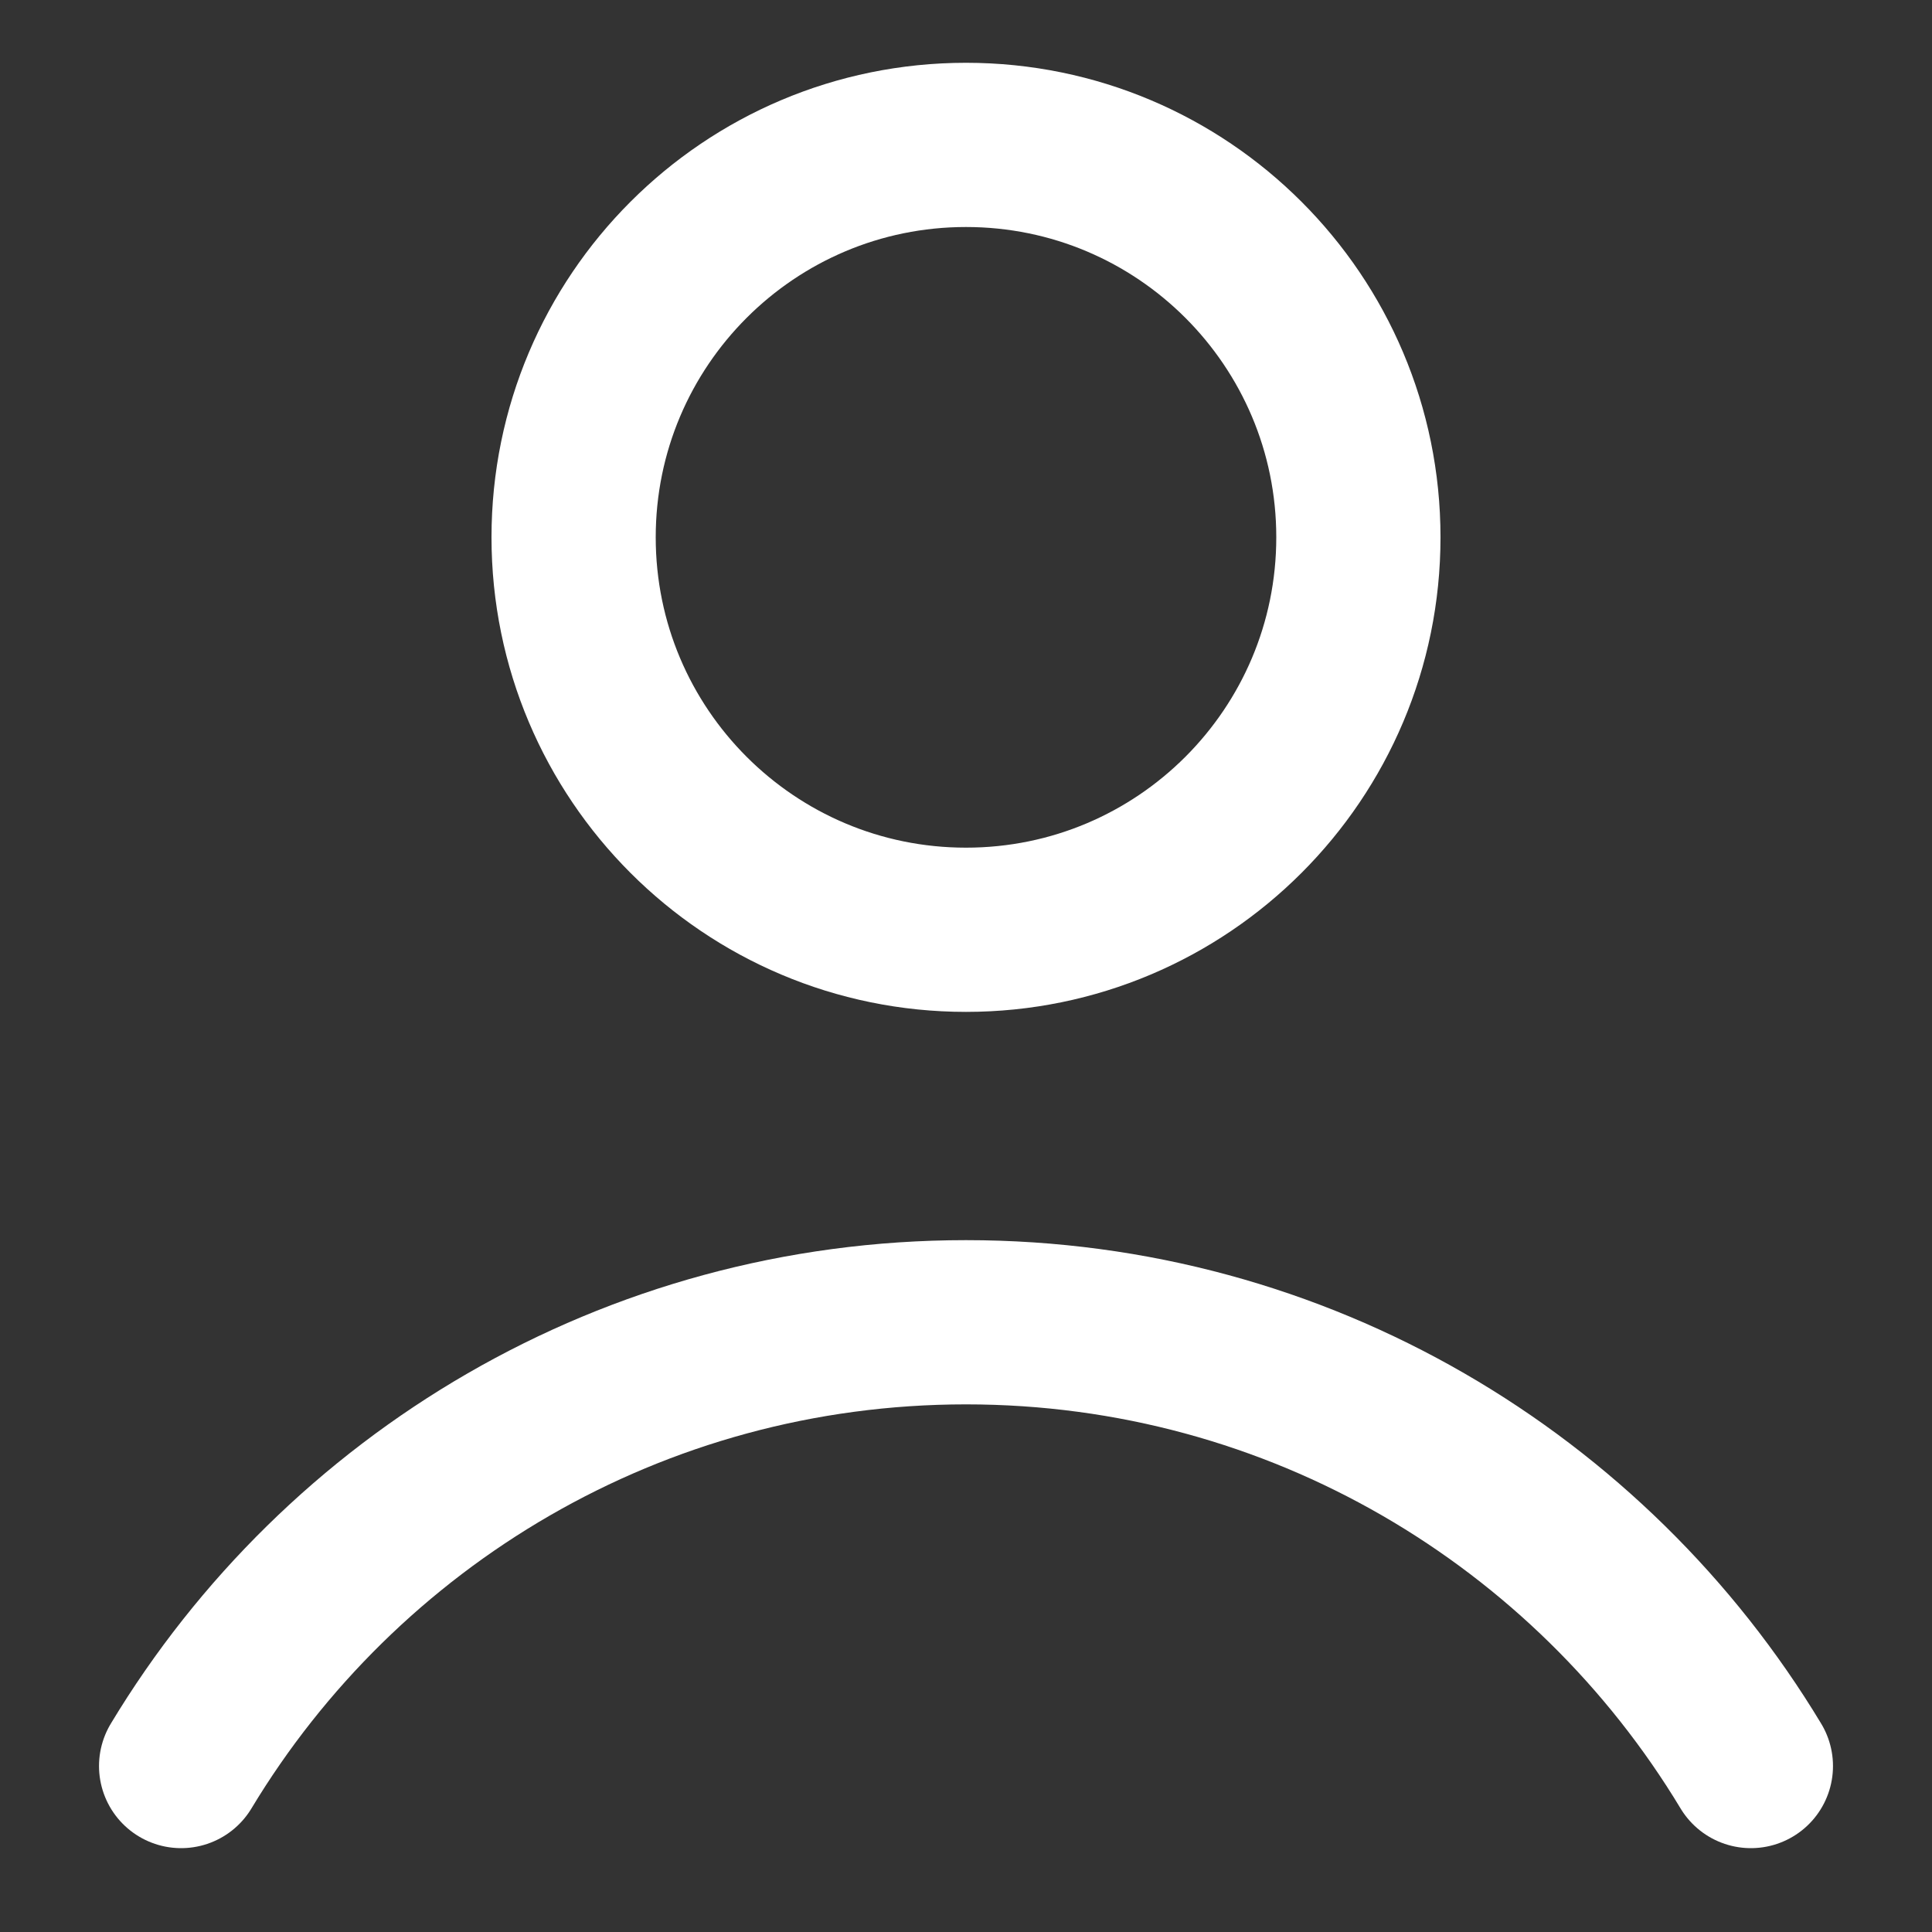
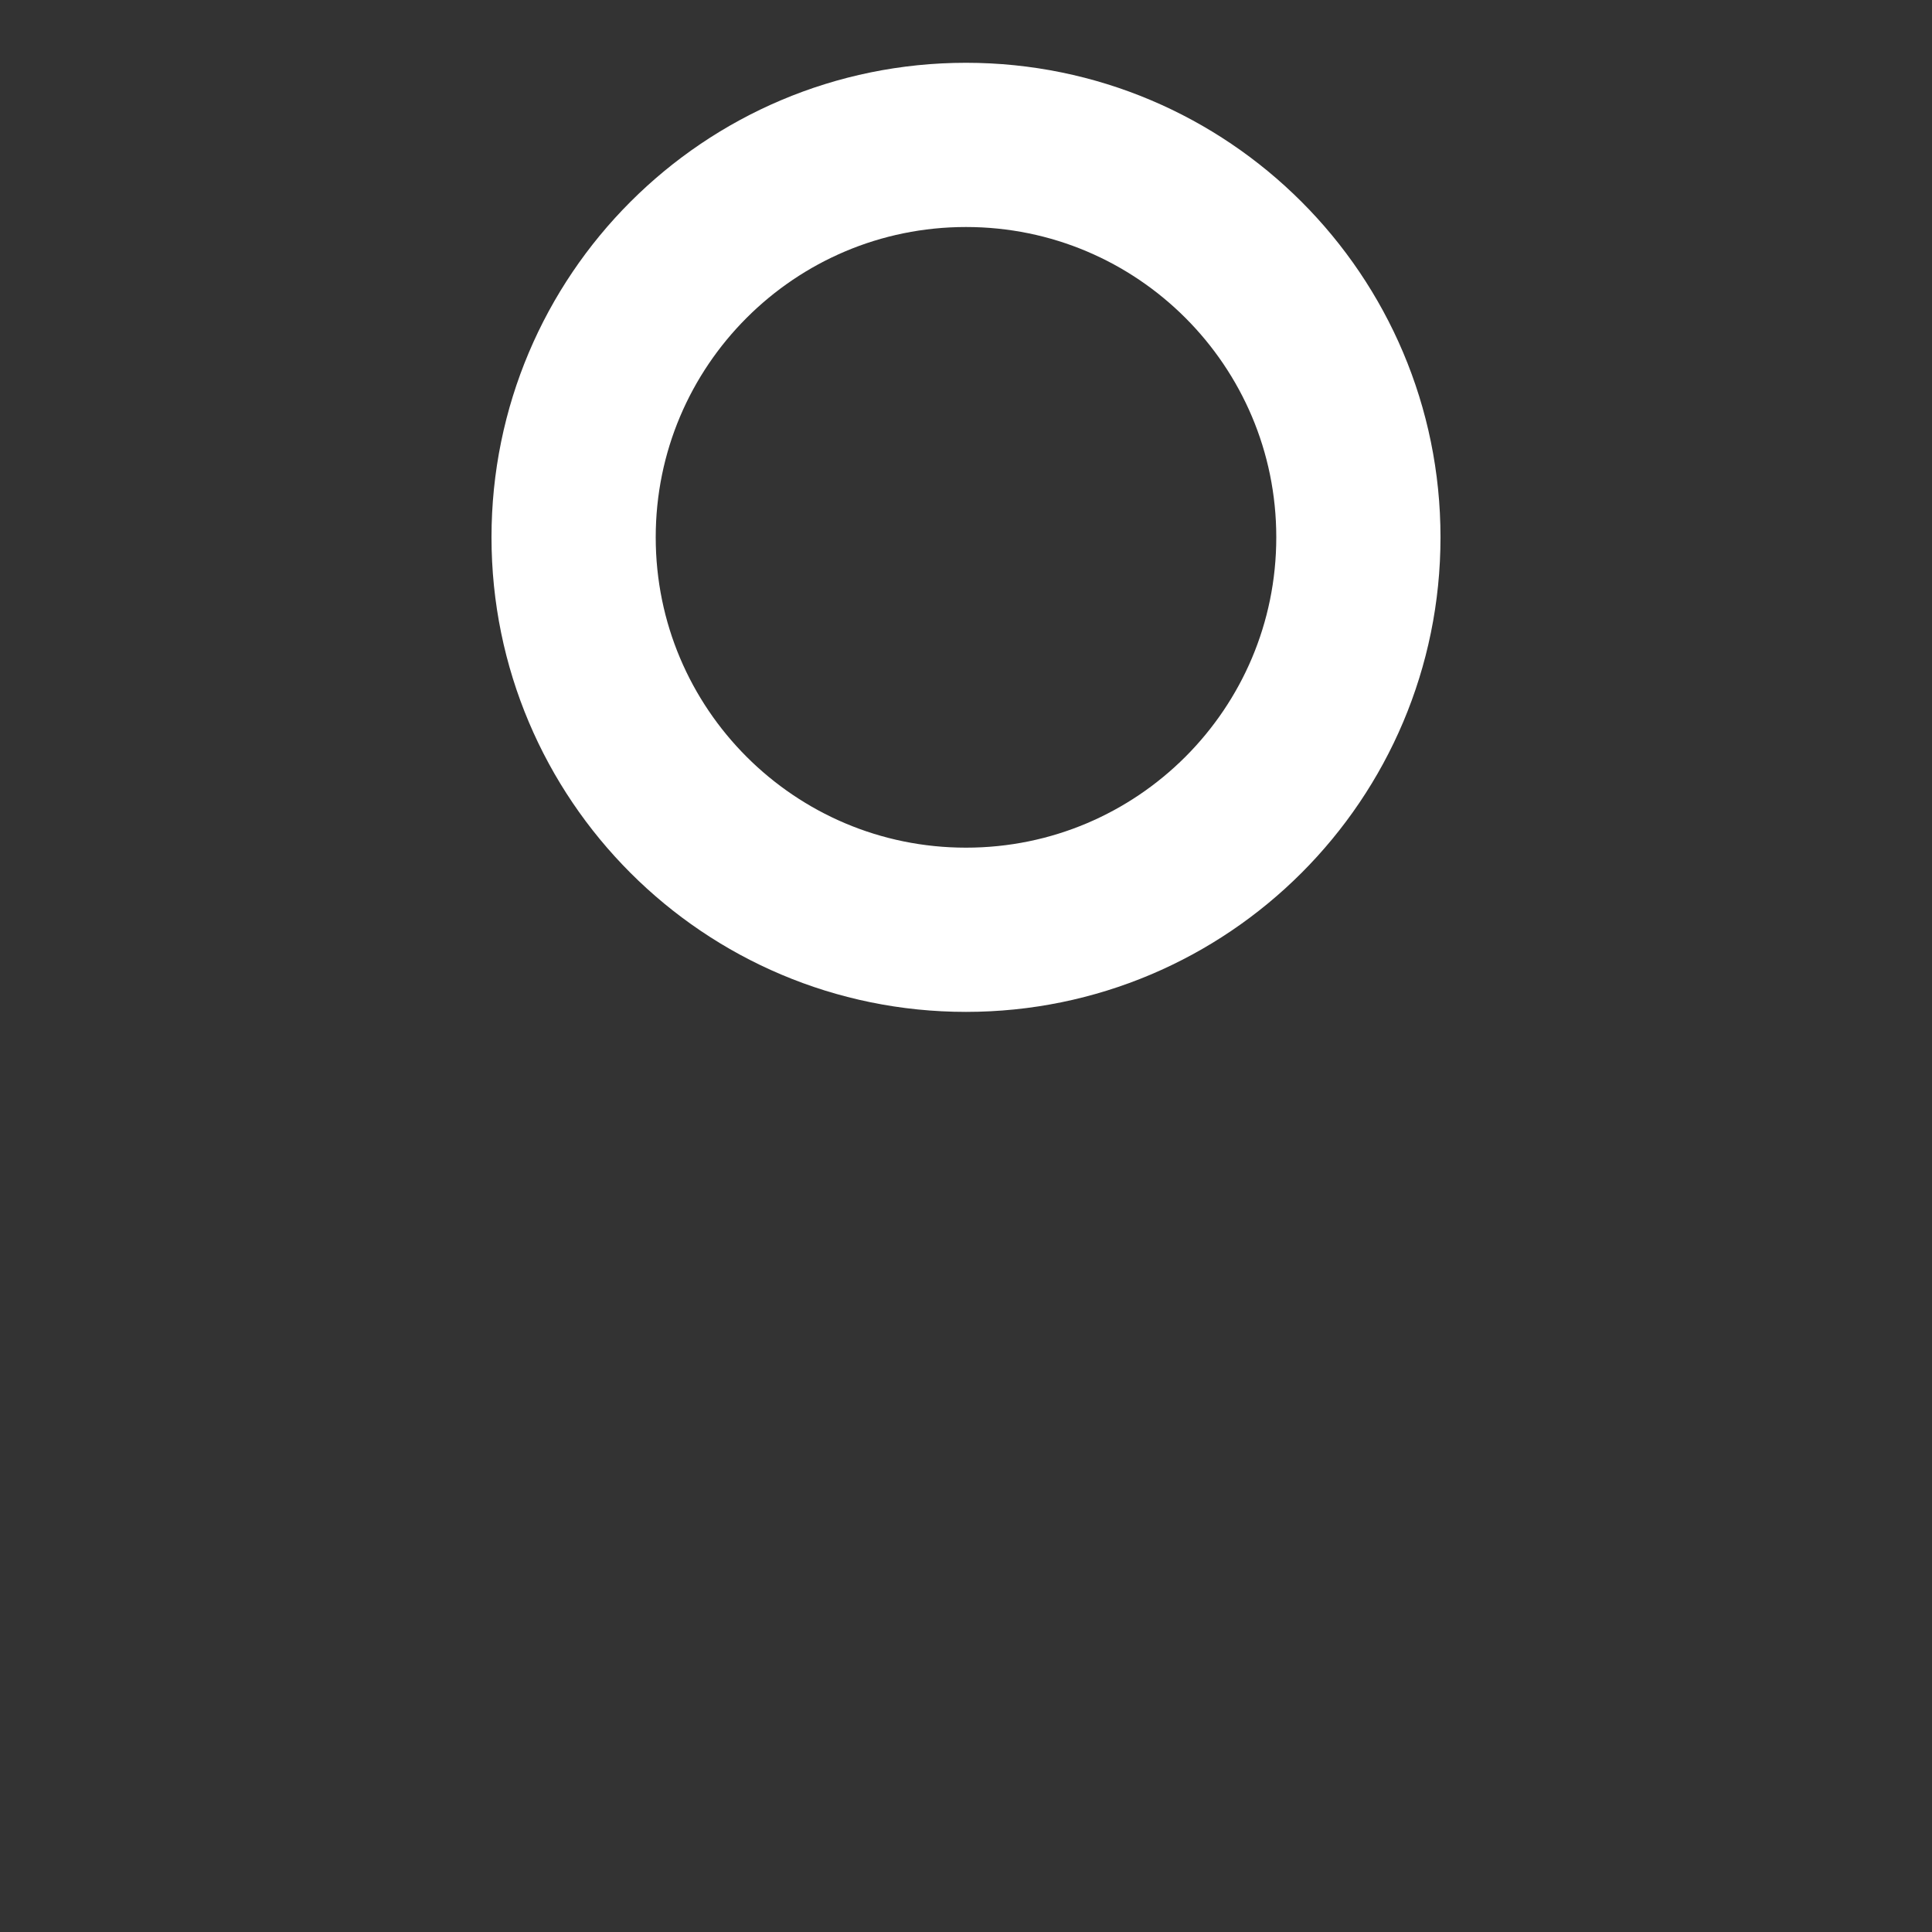
<svg xmlns="http://www.w3.org/2000/svg" width="20" height="20" viewBox="0 0 20 20" fill="none">
  <rect x="0" y="0" width="20" height="20" fill="#333333" stroke="none" />
  <path d="M10 9.625C12.244 9.625 14.062 7.806 14.062 5.562C14.062 3.319 12.244 1.5 10 1.5C7.756 1.5 5.938 3.319 5.938 5.562C5.938 7.806 7.756 9.625 10 9.625Z" stroke="white" stroke-width="1.7" stroke-linecap="round" stroke-linejoin="round" />
-   <path d="M1.875 18.282C3.534 15.529 6.552 13.688 10 13.688C13.448 13.688 16.466 15.529 18.125 18.282" stroke="white" stroke-width="1.7" stroke-linecap="round" stroke-linejoin="round" />
</svg>